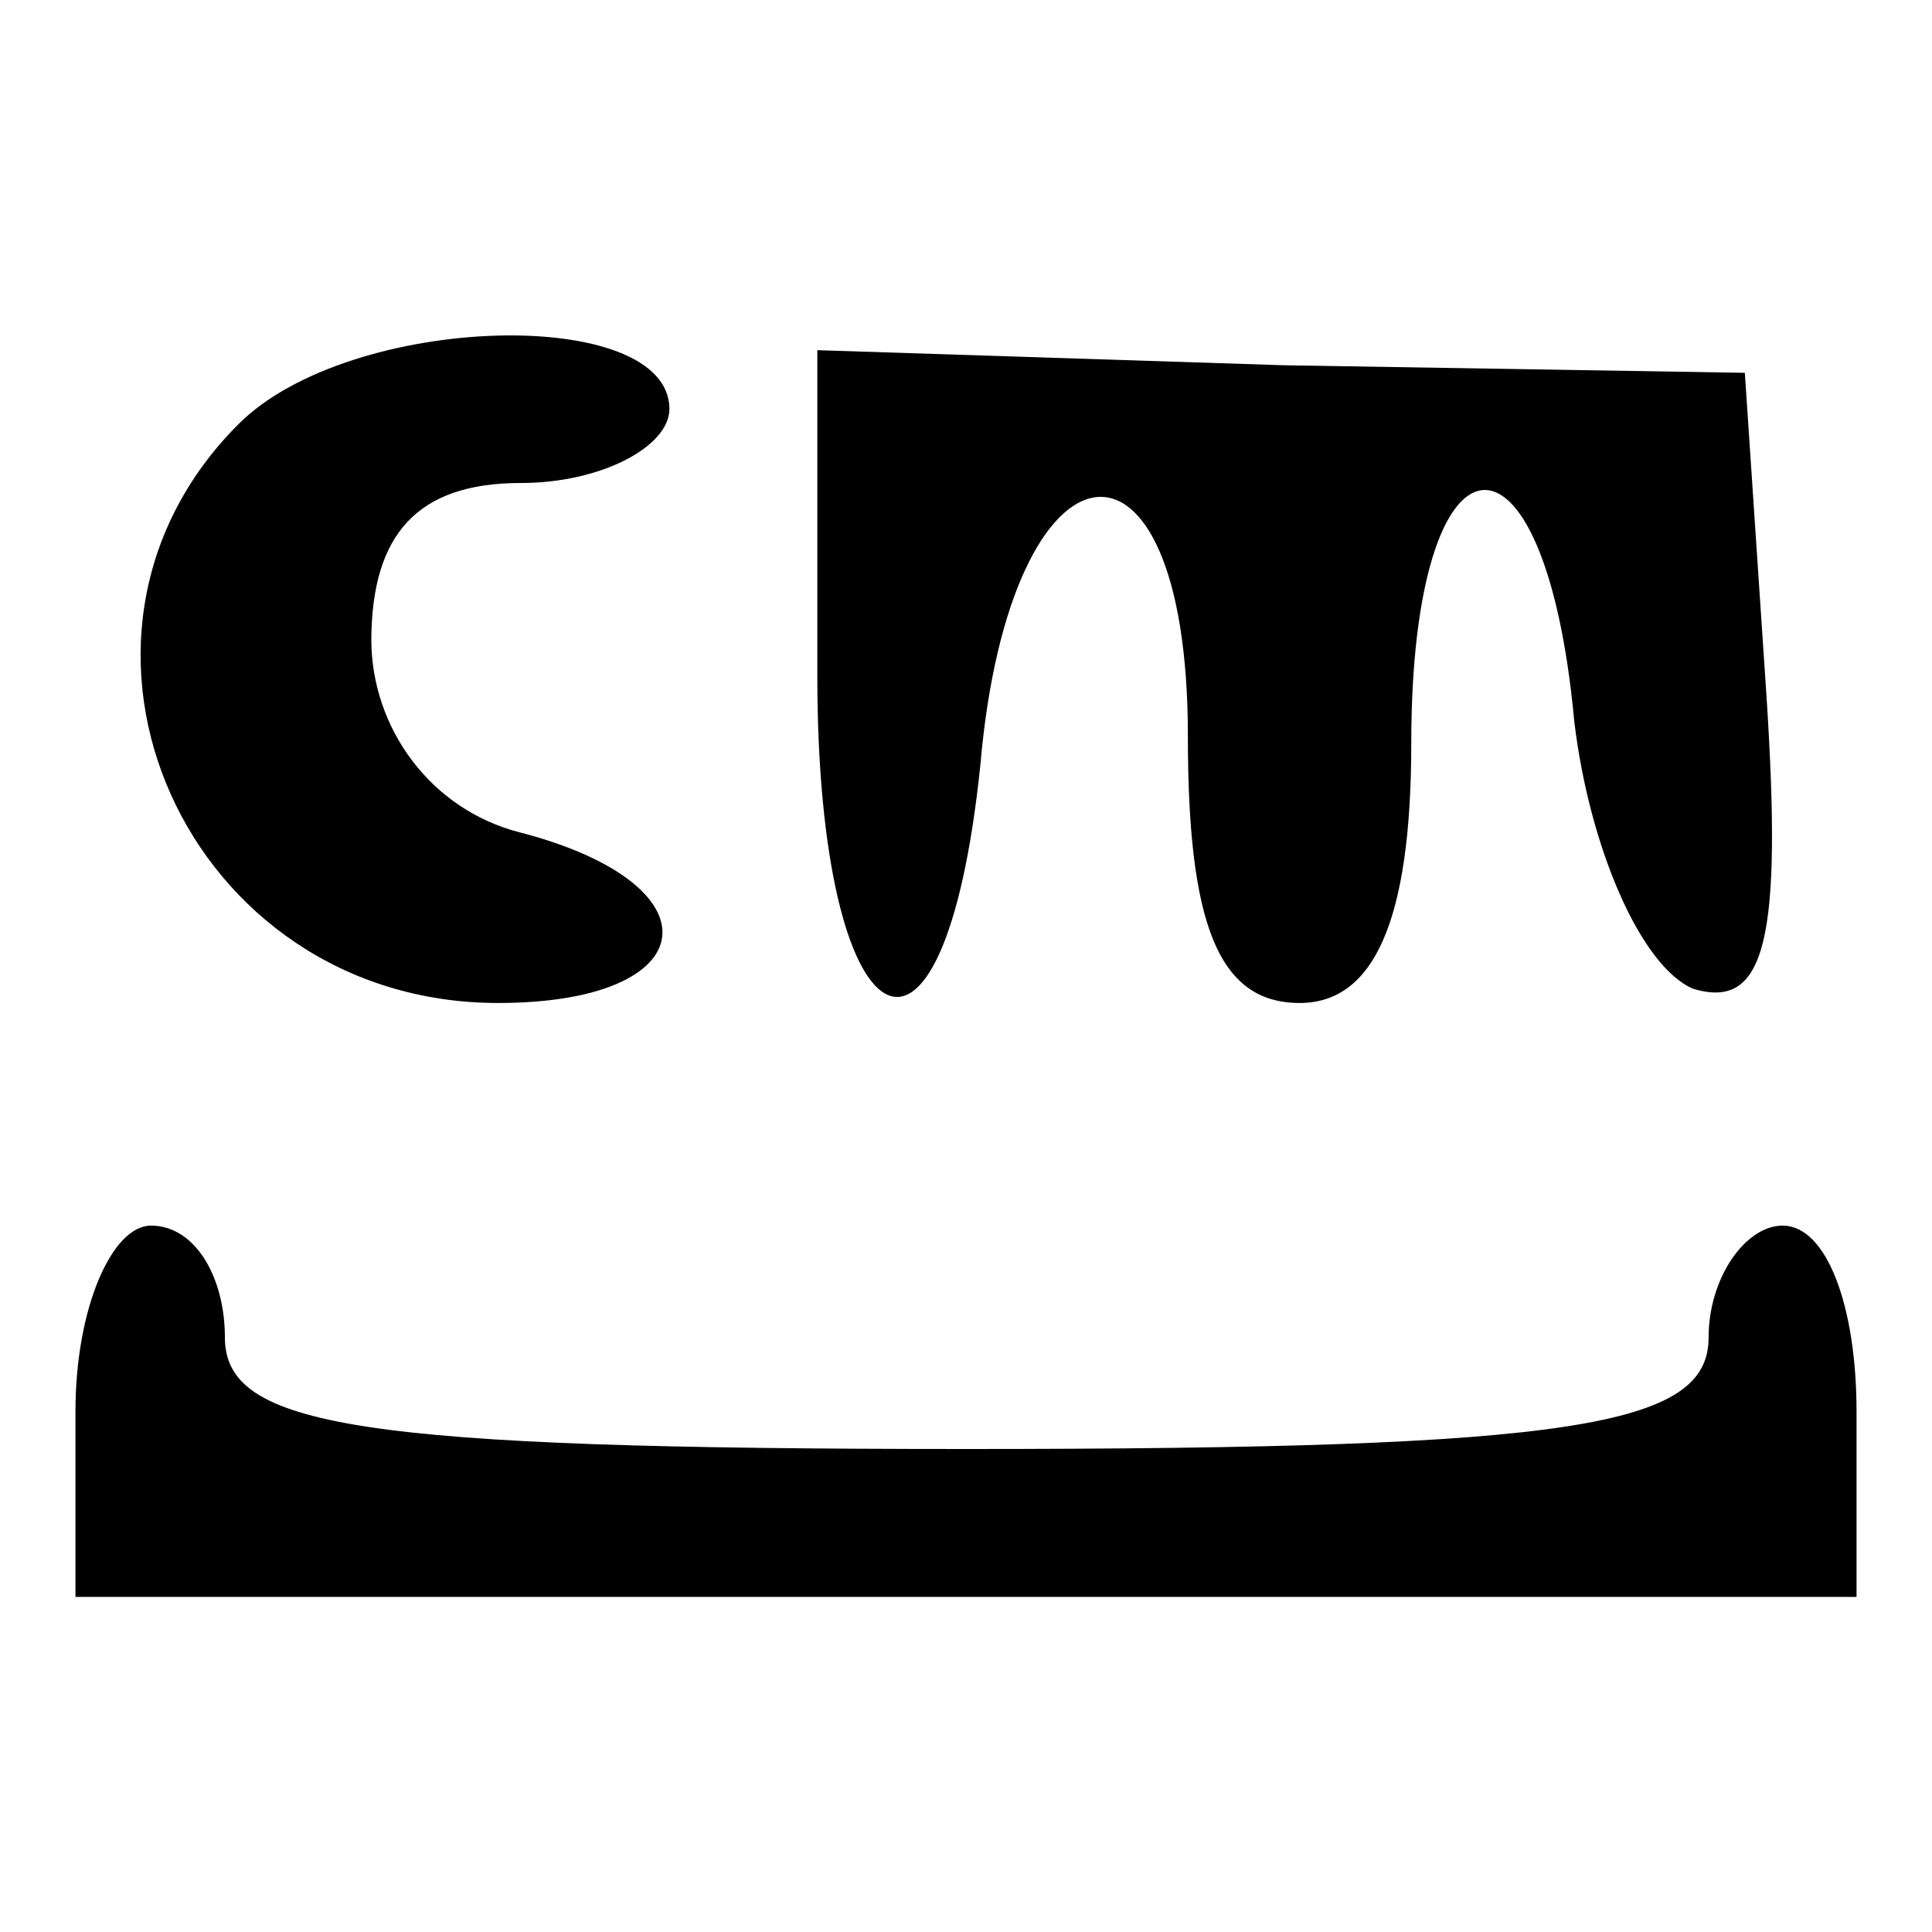
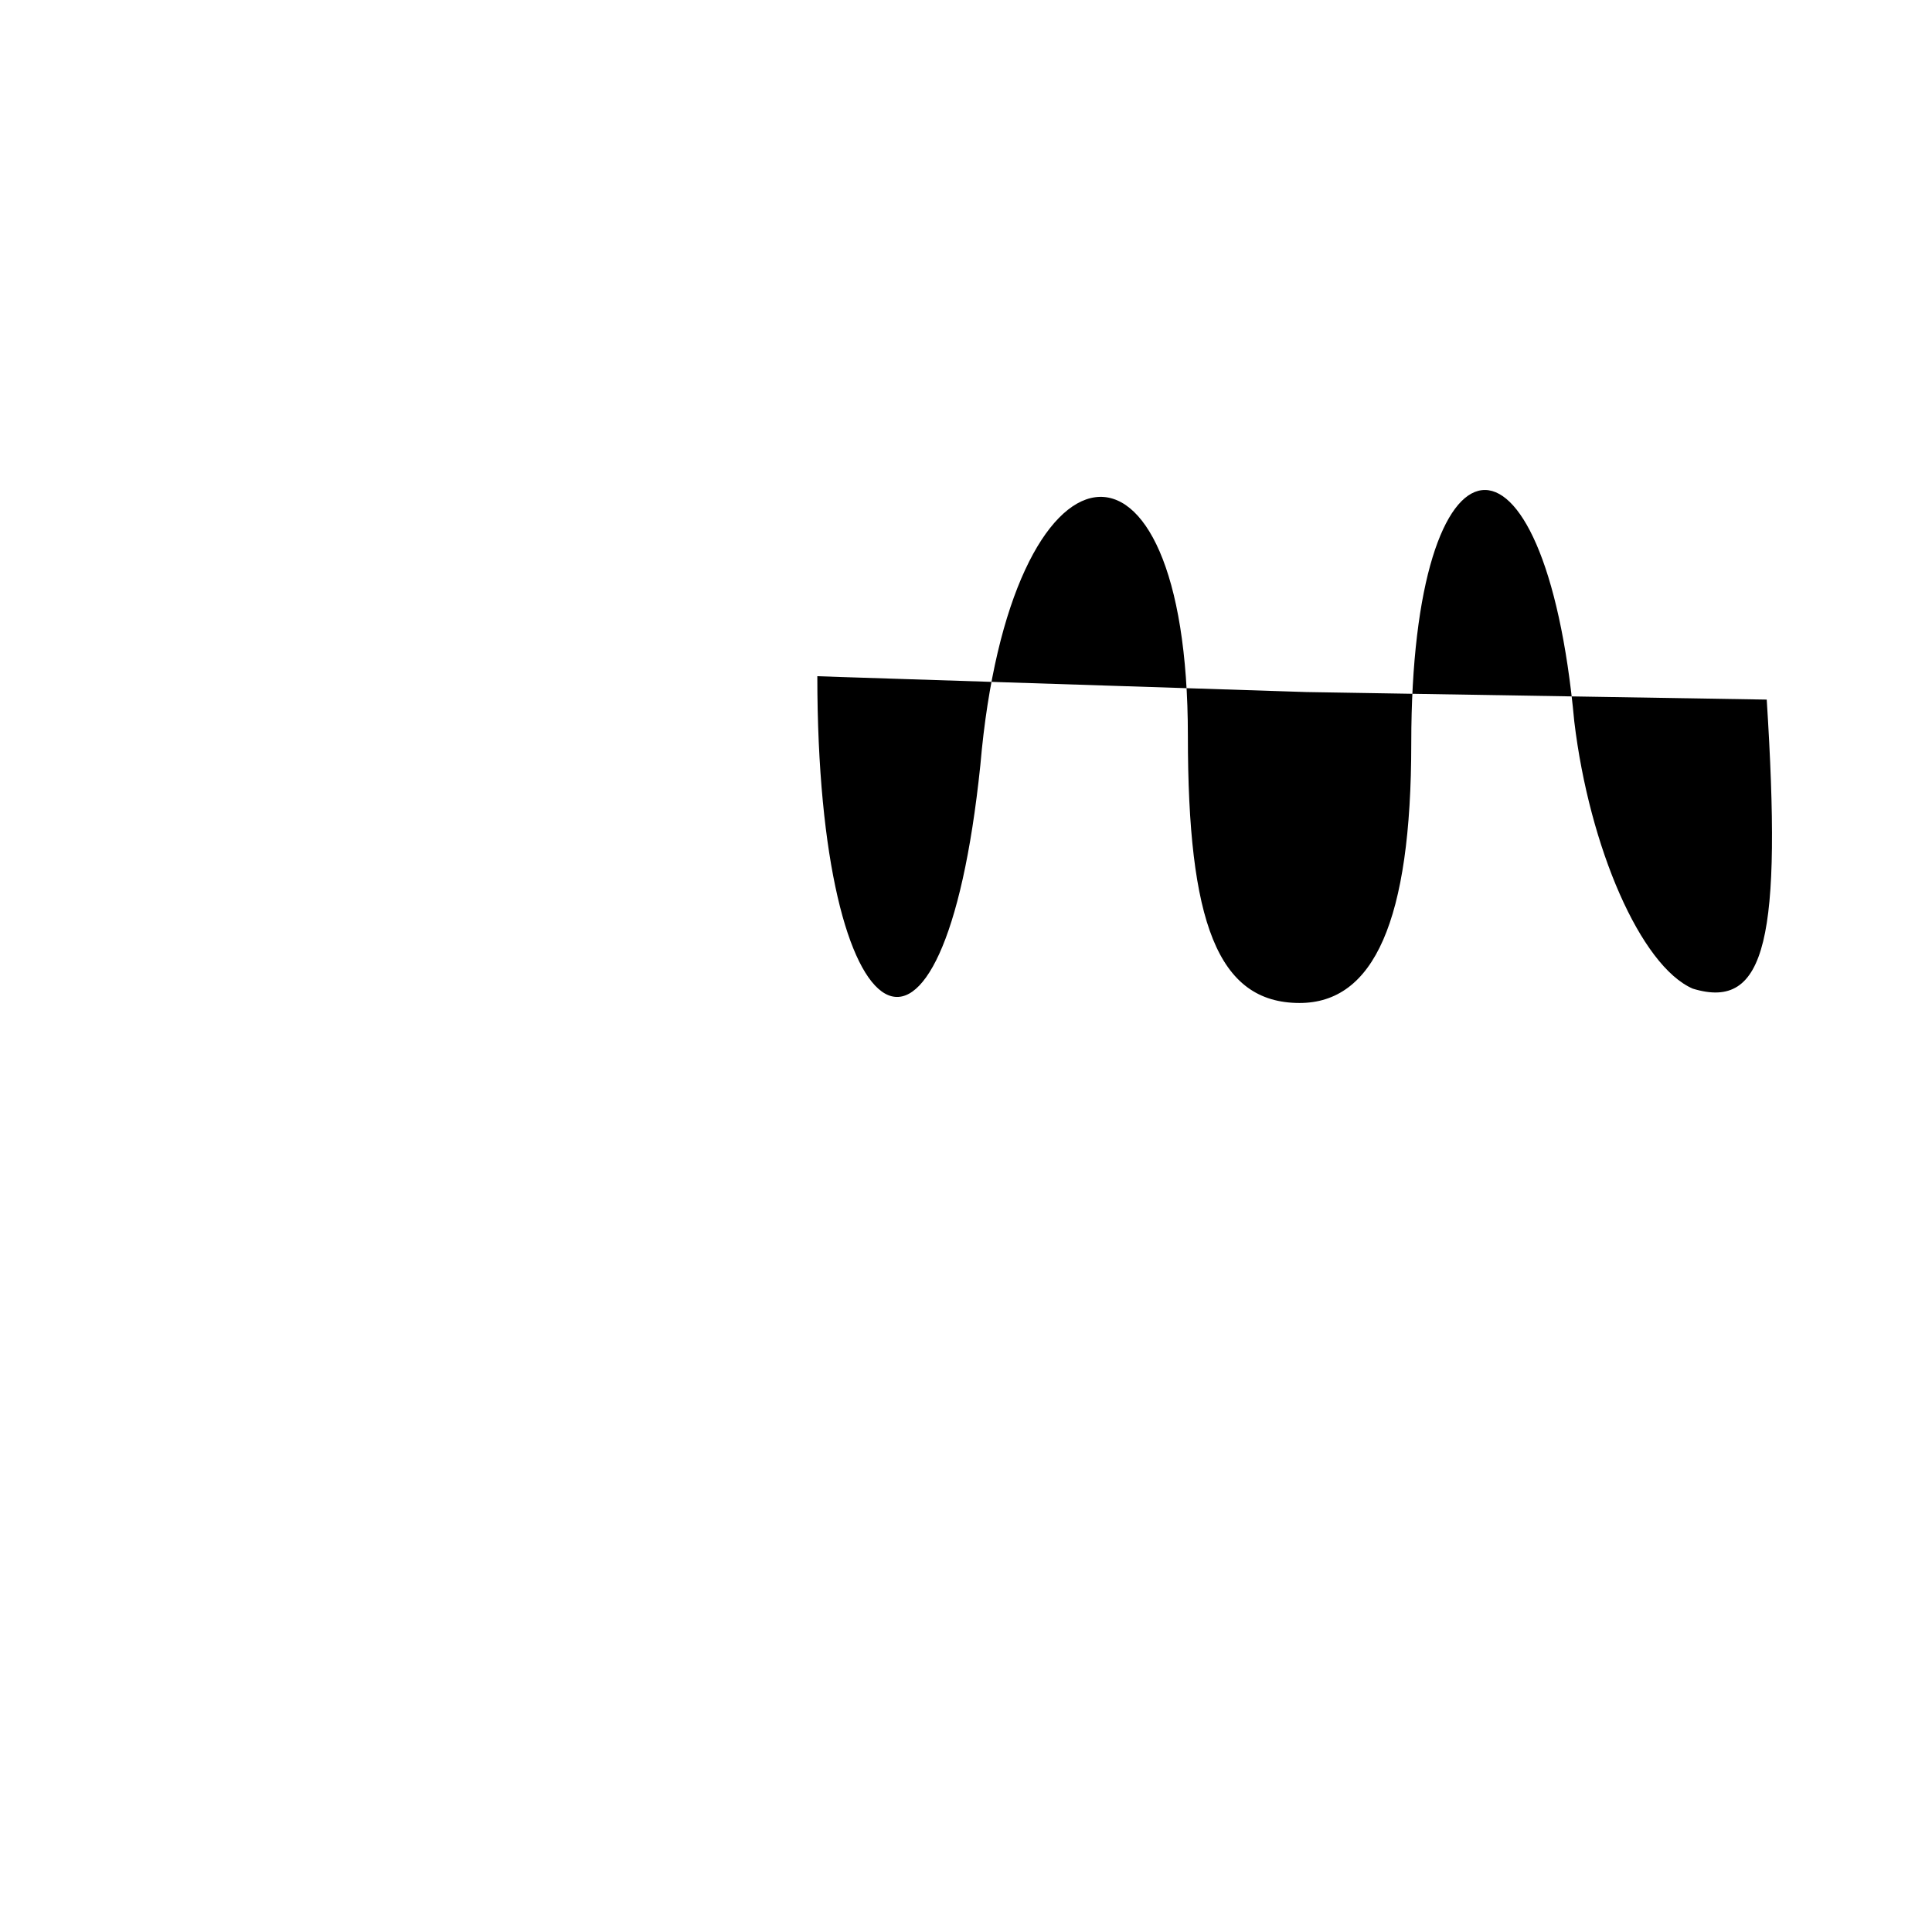
<svg xmlns="http://www.w3.org/2000/svg" version="1.1" x="0px" y="0px" viewBox="0 0 256 256" enable-background="new 0 0 256 256" xml:space="preserve">
  <g>
    <g>
      <g>
-         <path fill="#000000" d="M31.6,56.2c-28.5,28.5-6.9,76.7,34.4,76.7c27.5,0,29.5-15.7,2.9-22.6c-11.8-3-19.7-13.8-19.7-25.6C49.3,70.9,55.2,64,69,64c10.8,0,19.7-4.9,19.7-9.8C88.7,40.4,46.4,41.4,31.6,56.2z" />
-         <path fill="#000000" d="M108.3,89.6c0,49.2,16.7,59,21.6,11.8c3.9-45.2,27.5-48.2,27.5-3.9c0,24.6,3.9,35.4,14.8,35.4c9.8,0,14.8-10.8,14.8-34.4c0-43.3,17.7-45.2,21.6-2.9c2,16.7,8.8,32.4,15.7,35.4c9.8,3,11.8-6.9,9.8-38.3l-2.9-43.3l-61-1l-61.9-2L108.3,89.6L108.3,89.6z" />
-         <path fill="#000000" d="M10,187v24.6h118h118V187c0-13.8-3.9-24.6-9.8-24.6c-4.9,0-9.8,6.9-9.8,14.8c0,11.8-17.7,14.8-98.3,14.8s-98.3-2.9-98.3-14.8c0-7.9-3.9-14.8-9.8-14.8C14.9,162.4,10,173.2,10,187z" />
+         <path fill="#000000" d="M108.3,89.6c0,49.2,16.7,59,21.6,11.8c3.9-45.2,27.5-48.2,27.5-3.9c0,24.6,3.9,35.4,14.8,35.4c9.8,0,14.8-10.8,14.8-34.4c0-43.3,17.7-45.2,21.6-2.9c2,16.7,8.8,32.4,15.7,35.4c9.8,3,11.8-6.9,9.8-38.3l-61-1l-61.9-2L108.3,89.6L108.3,89.6z" />
      </g>
    </g>
  </g>
</svg>